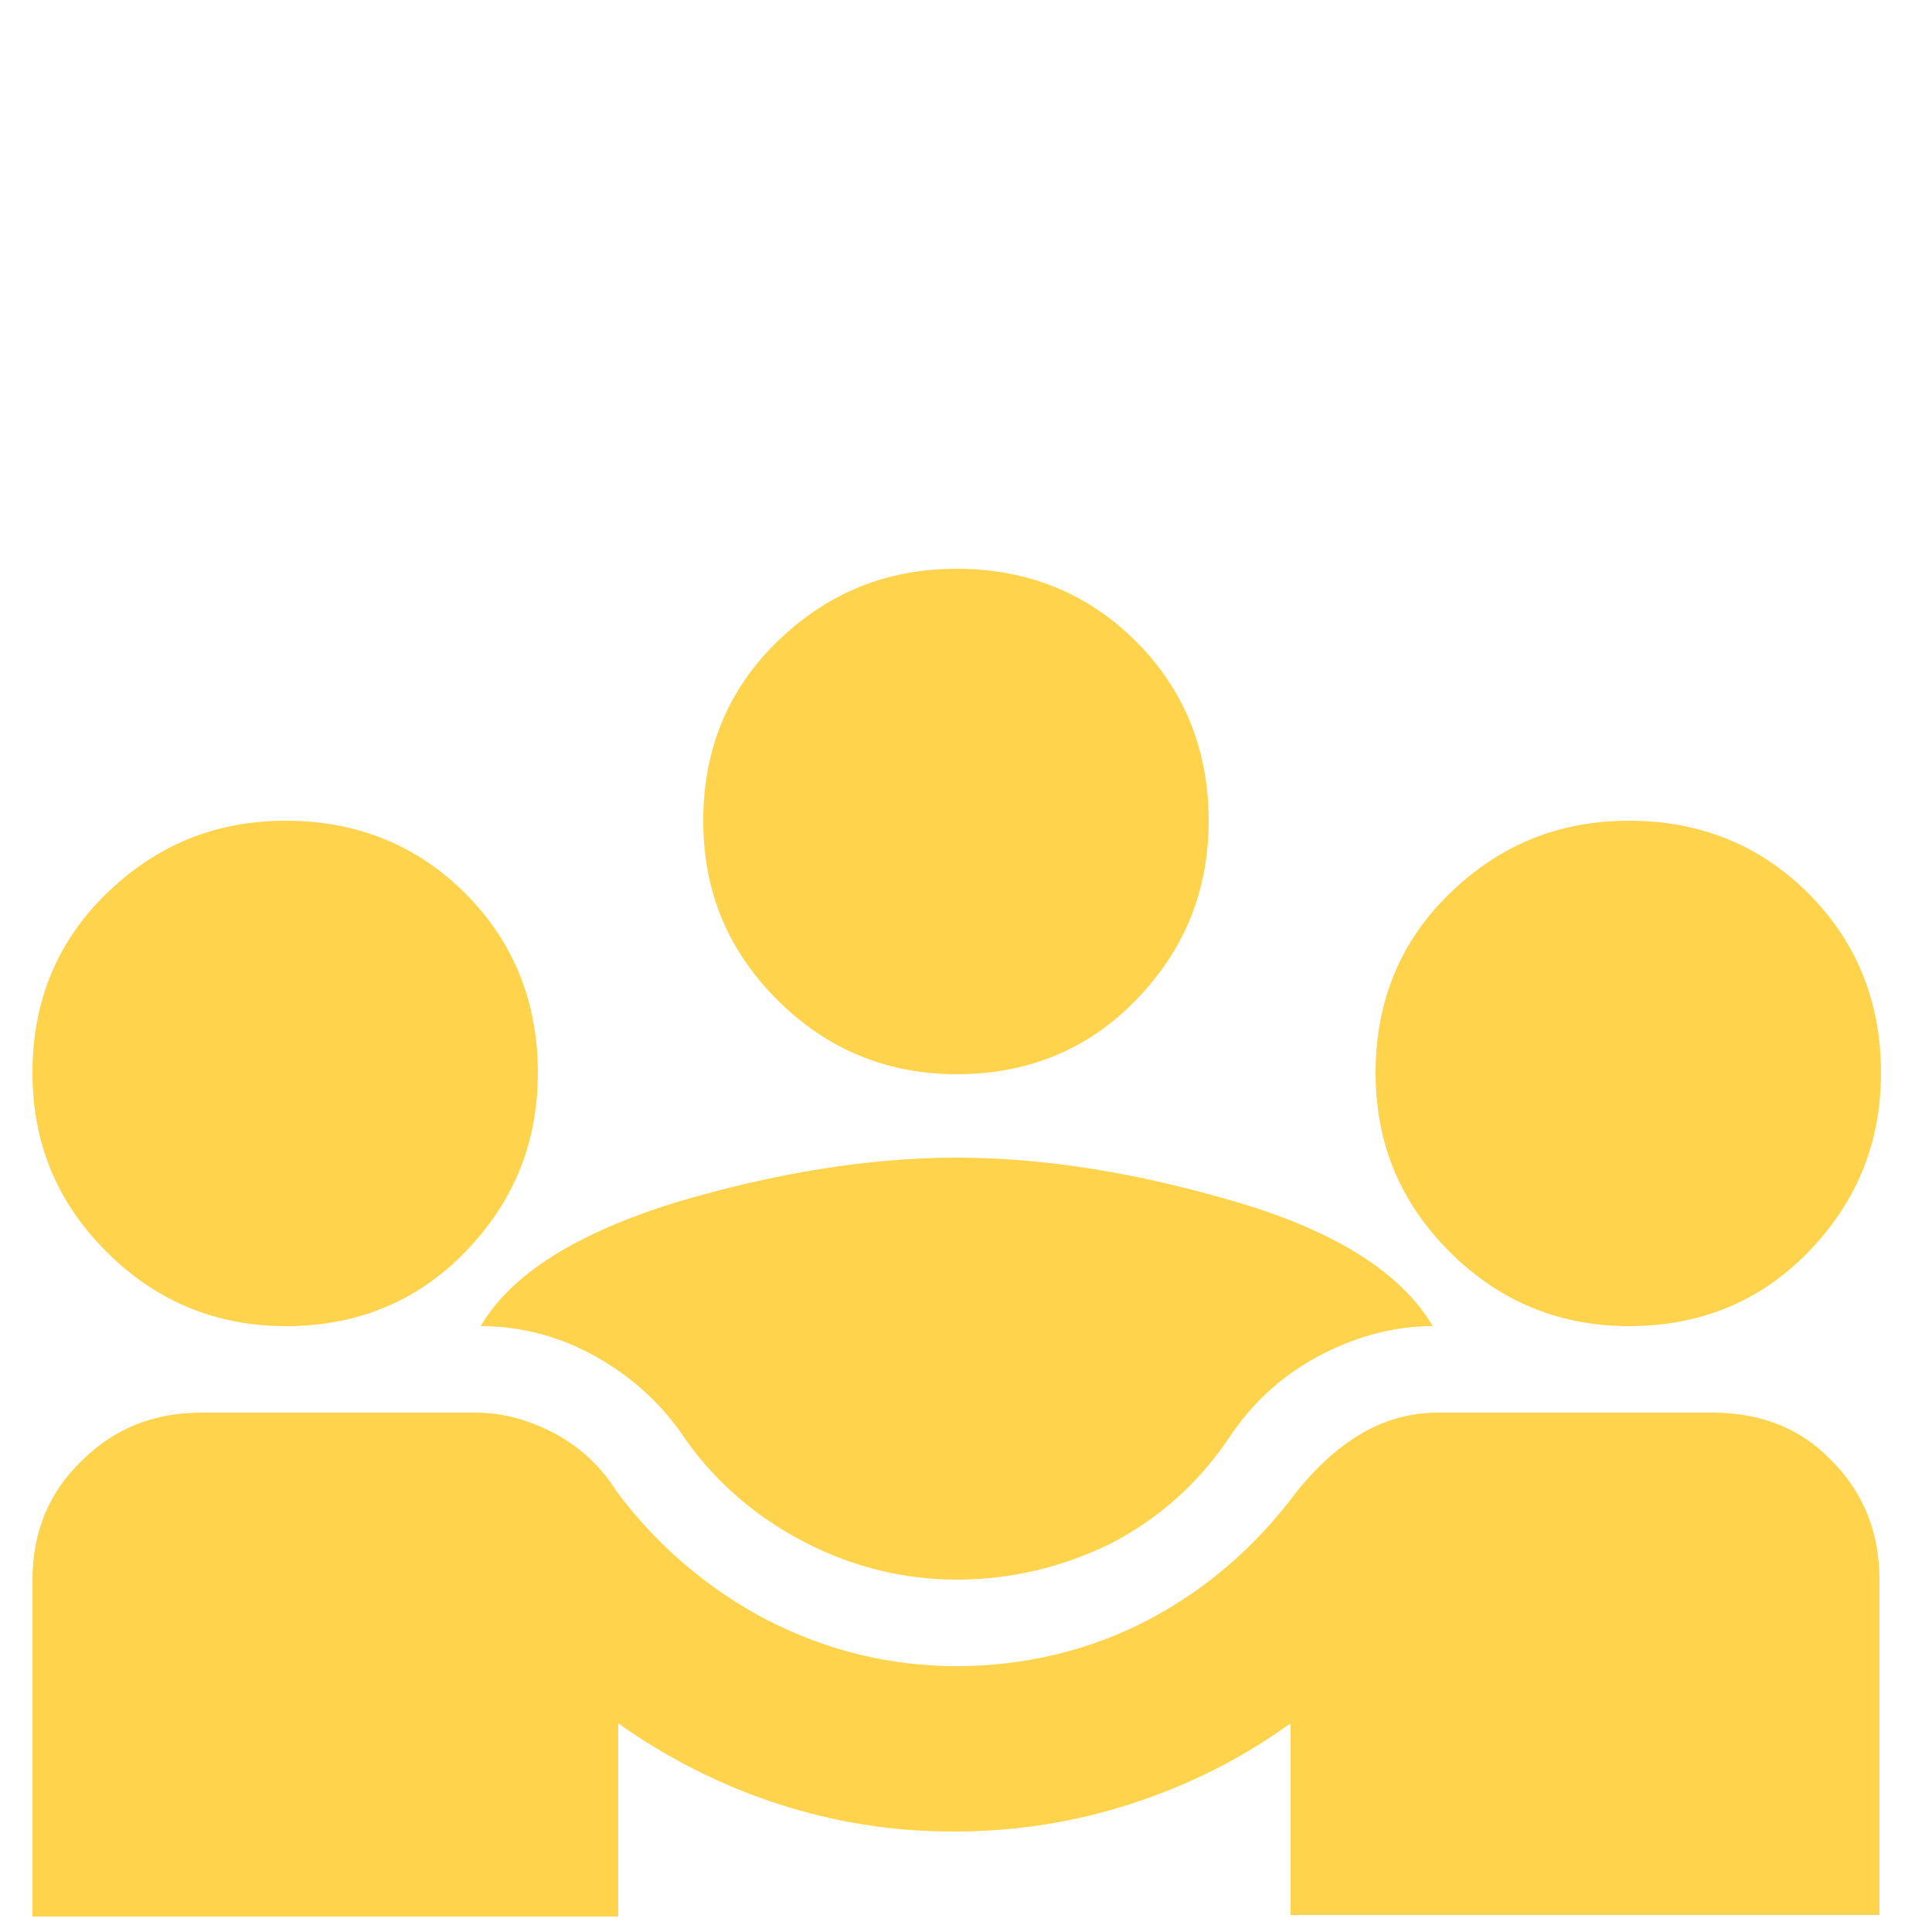
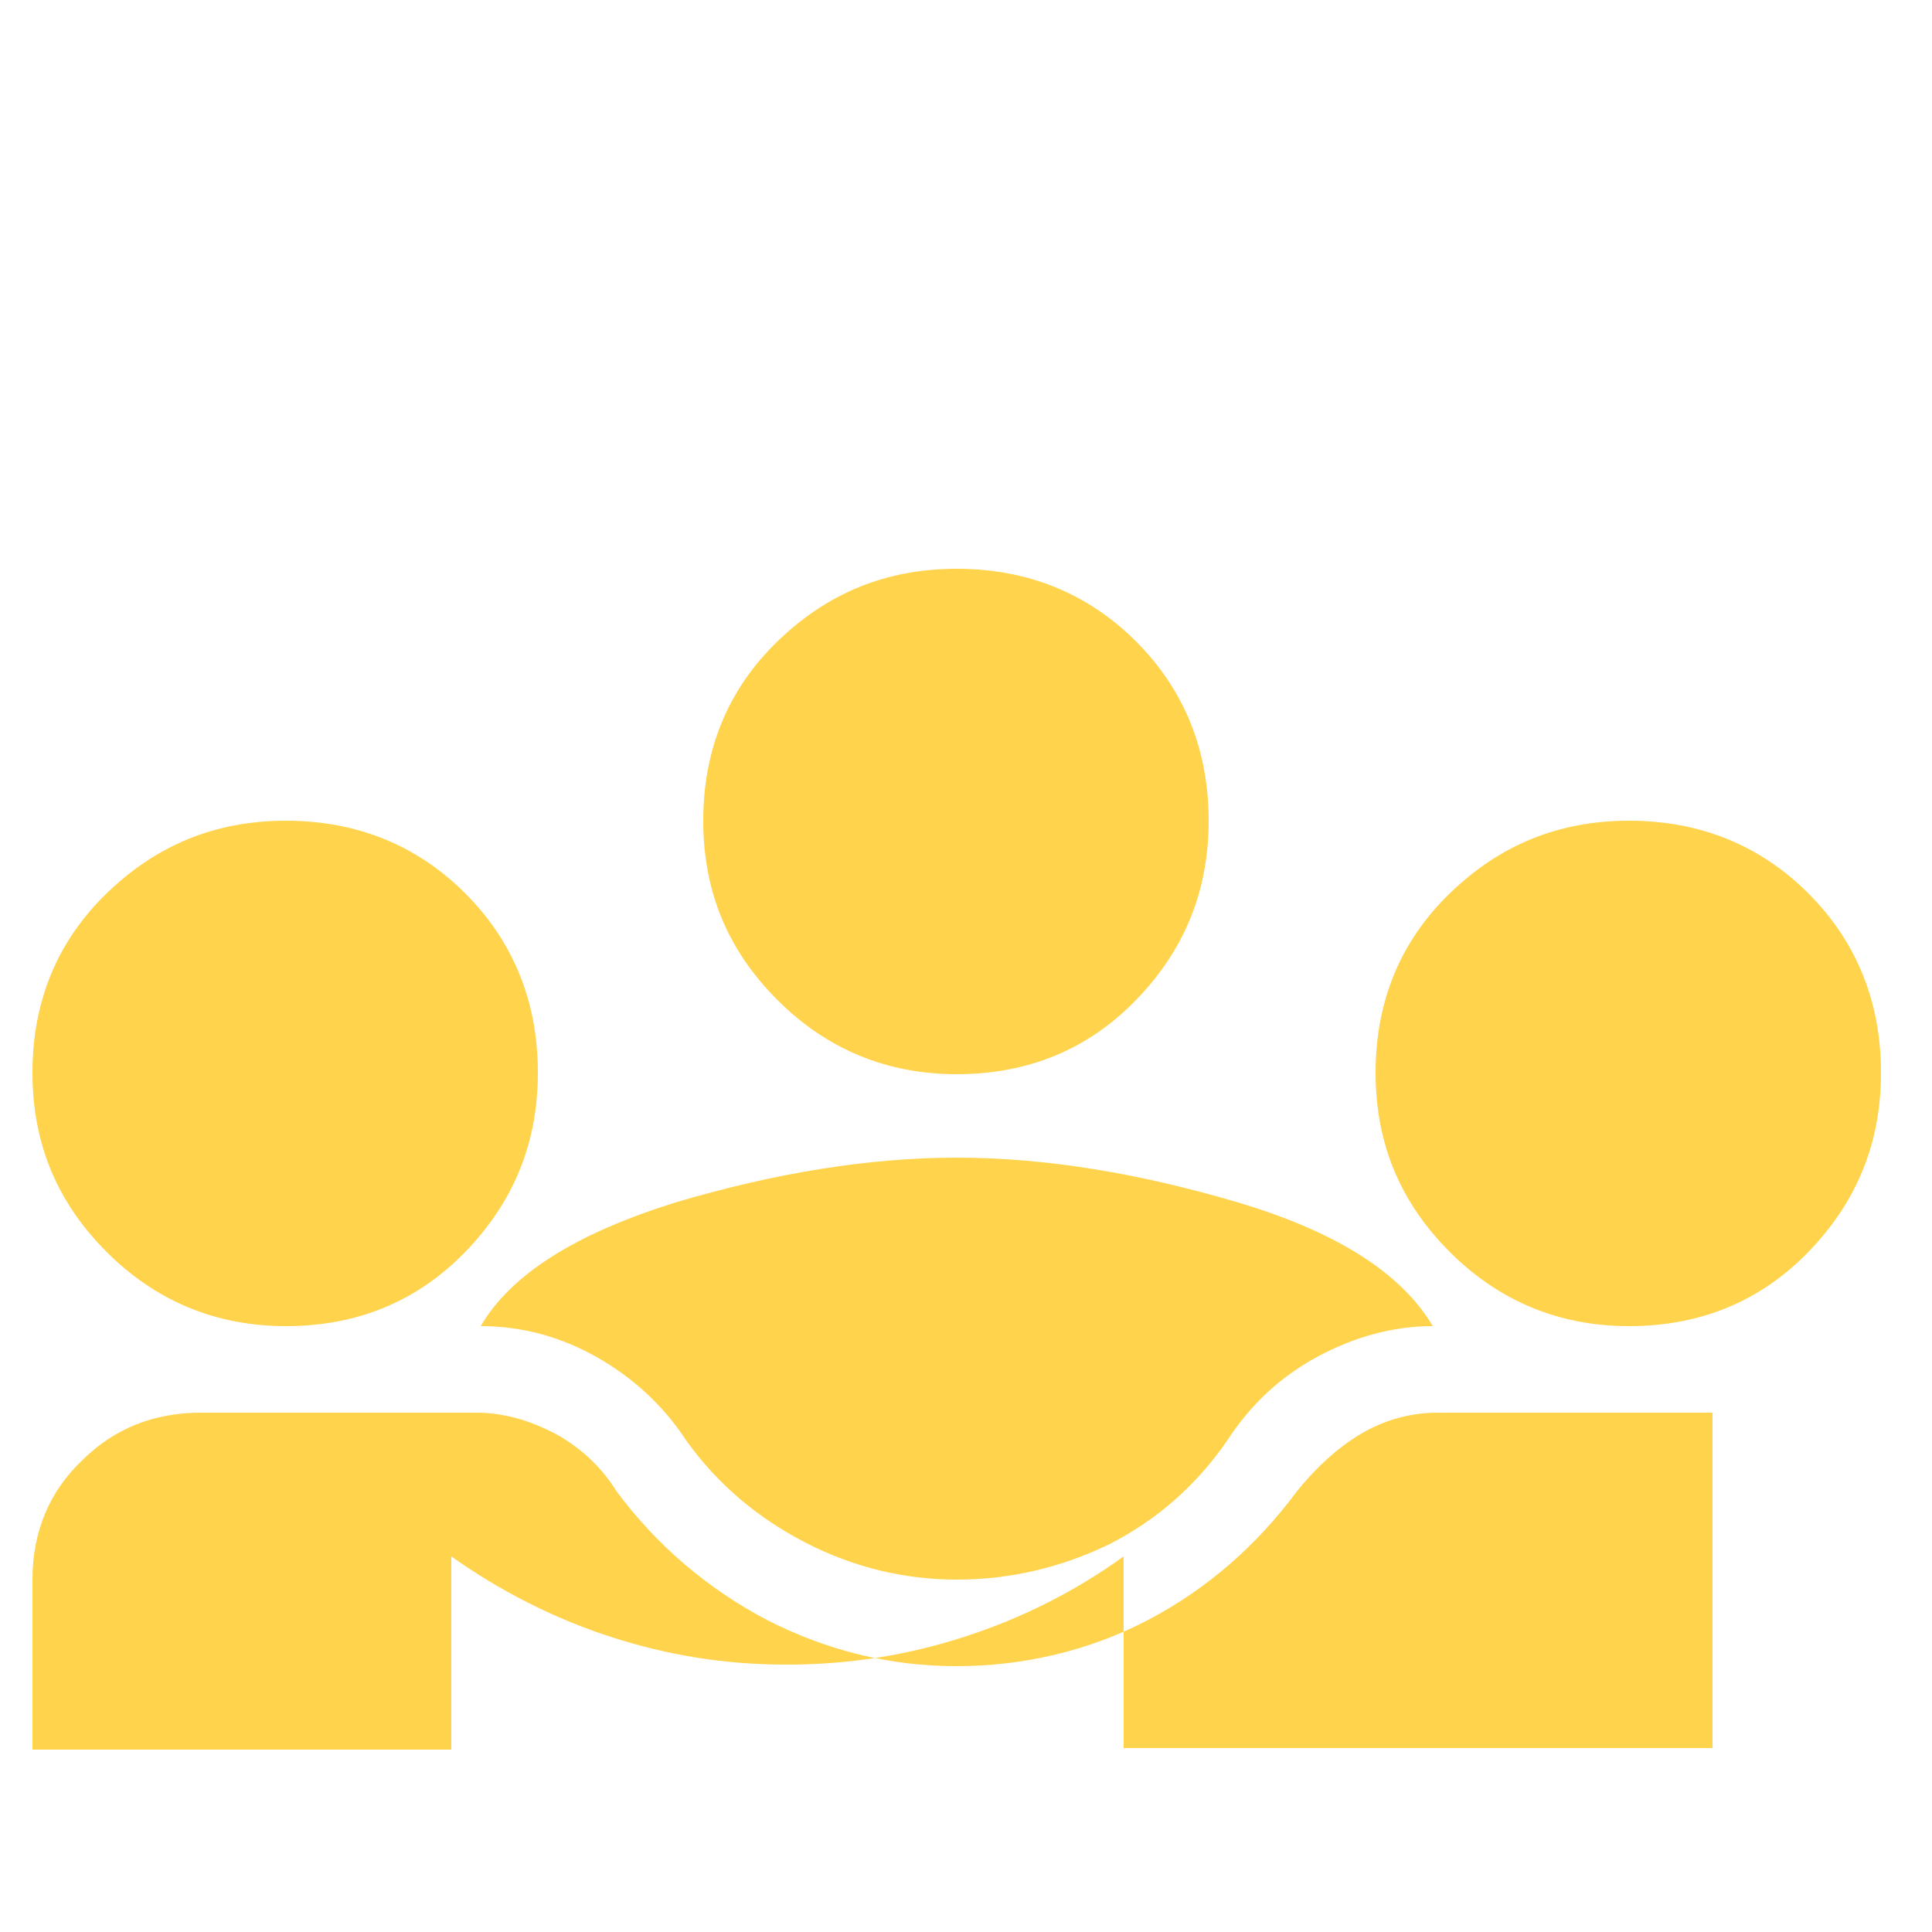
<svg xmlns="http://www.w3.org/2000/svg" version="1.1" viewBox="0 0 1250 1250" fill="#ffd34b">
-   <path d="M21 1239v-217c0-31 11-57 32-77 21-21 47-31 77-31h178c18 0 35 5 52 14 16 9 29 21 39 37 26 35 59 63 97 83 39 20 80 30 123 30s86-10 124-30 70-48 96-83c12-15 26-28 41-37s32-14 50-14h178c31 0 57 10 77 31 21 21 31 47 31 77v217h-381v-124c-32 23-66 40-103 52-37 12-75 18-115 18s-77-6-114-18c-37-12-72-30-103-52v125H21ZM619 1022c-34 0-67-8-98-24-31-16-57-38-77-66-15-23-35-41-58-54-23-13-48-20-75-20 20-34 62-60 126-80 64-19 125-29 182-29s118 10 182 29c64 19 106 46 126 80-26 0-51 7-75 20-24 13-43 31-58 54-20 29-45 51-76 67-31 15-64 23-99 23ZM185 858c-45 0-84-16-116-48-32-32-48-70-48-116s16-85 48-116c32-31 70-47 116-47s85 16 116 47c31 31 47 70 47 116s-16 84-47 116c-31 32-70 48-116 48ZM1054 858c-45 0-84-16-116-48-32-32-48-70-48-116s16-85 48-116c32-31 70-47 116-47s85 16 116 47c31 31 47 70 47 116s-16 84-47 116c-31 32-70 48-116 48ZM619 695c-45 0-84-16-116-48-32-32-48-70-48-116s16-85 48-116c32-31 70-47 116-47s85 16 116 47c31 31 47 70 47 116s-16 84-47 116c-31 32-70 48-116 48Z" />
+   <path d="M21 1239v-217c0-31 11-57 32-77 21-21 47-31 77-31h178c18 0 35 5 52 14 16 9 29 21 39 37 26 35 59 63 97 83 39 20 80 30 123 30s86-10 124-30 70-48 96-83c12-15 26-28 41-37s32-14 50-14h178v217h-381v-124c-32 23-66 40-103 52-37 12-75 18-115 18s-77-6-114-18c-37-12-72-30-103-52v125H21ZM619 1022c-34 0-67-8-98-24-31-16-57-38-77-66-15-23-35-41-58-54-23-13-48-20-75-20 20-34 62-60 126-80 64-19 125-29 182-29s118 10 182 29c64 19 106 46 126 80-26 0-51 7-75 20-24 13-43 31-58 54-20 29-45 51-76 67-31 15-64 23-99 23ZM185 858c-45 0-84-16-116-48-32-32-48-70-48-116s16-85 48-116c32-31 70-47 116-47s85 16 116 47c31 31 47 70 47 116s-16 84-47 116c-31 32-70 48-116 48ZM1054 858c-45 0-84-16-116-48-32-32-48-70-48-116s16-85 48-116c32-31 70-47 116-47s85 16 116 47c31 31 47 70 47 116s-16 84-47 116c-31 32-70 48-116 48ZM619 695c-45 0-84-16-116-48-32-32-48-70-48-116s16-85 48-116c32-31 70-47 116-47s85 16 116 47c31 31 47 70 47 116s-16 84-47 116c-31 32-70 48-116 48Z" />
</svg>